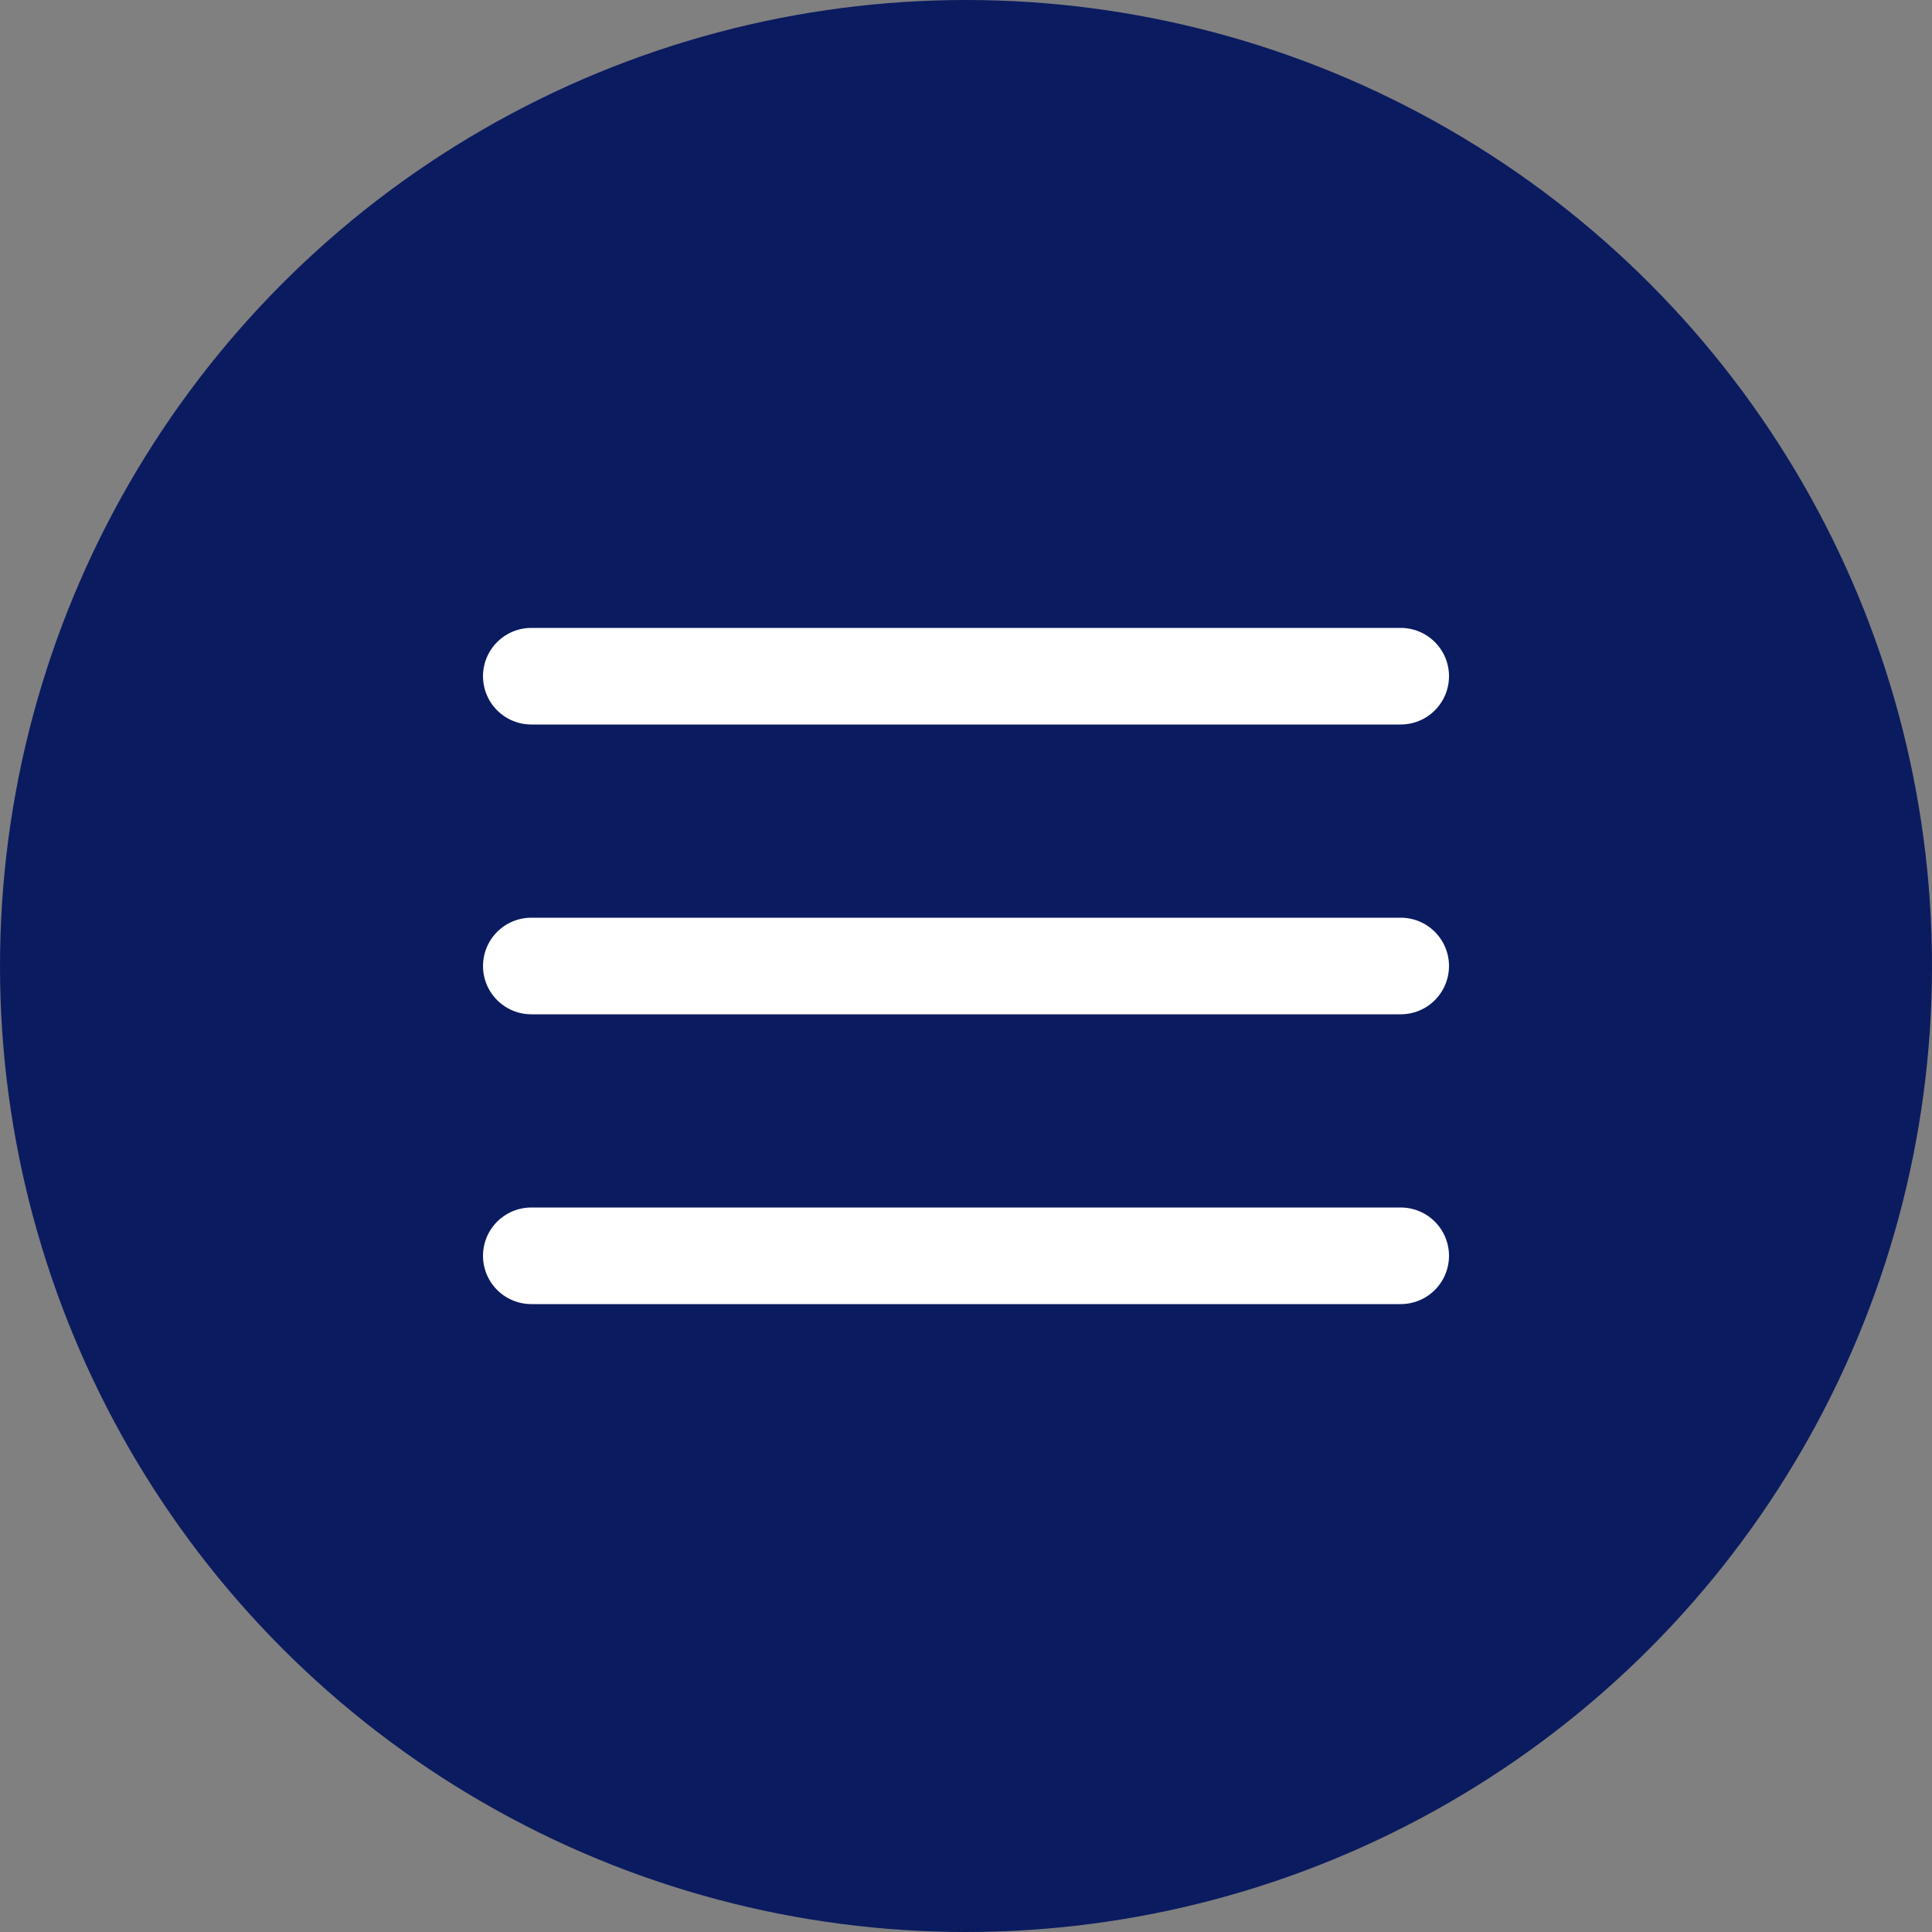
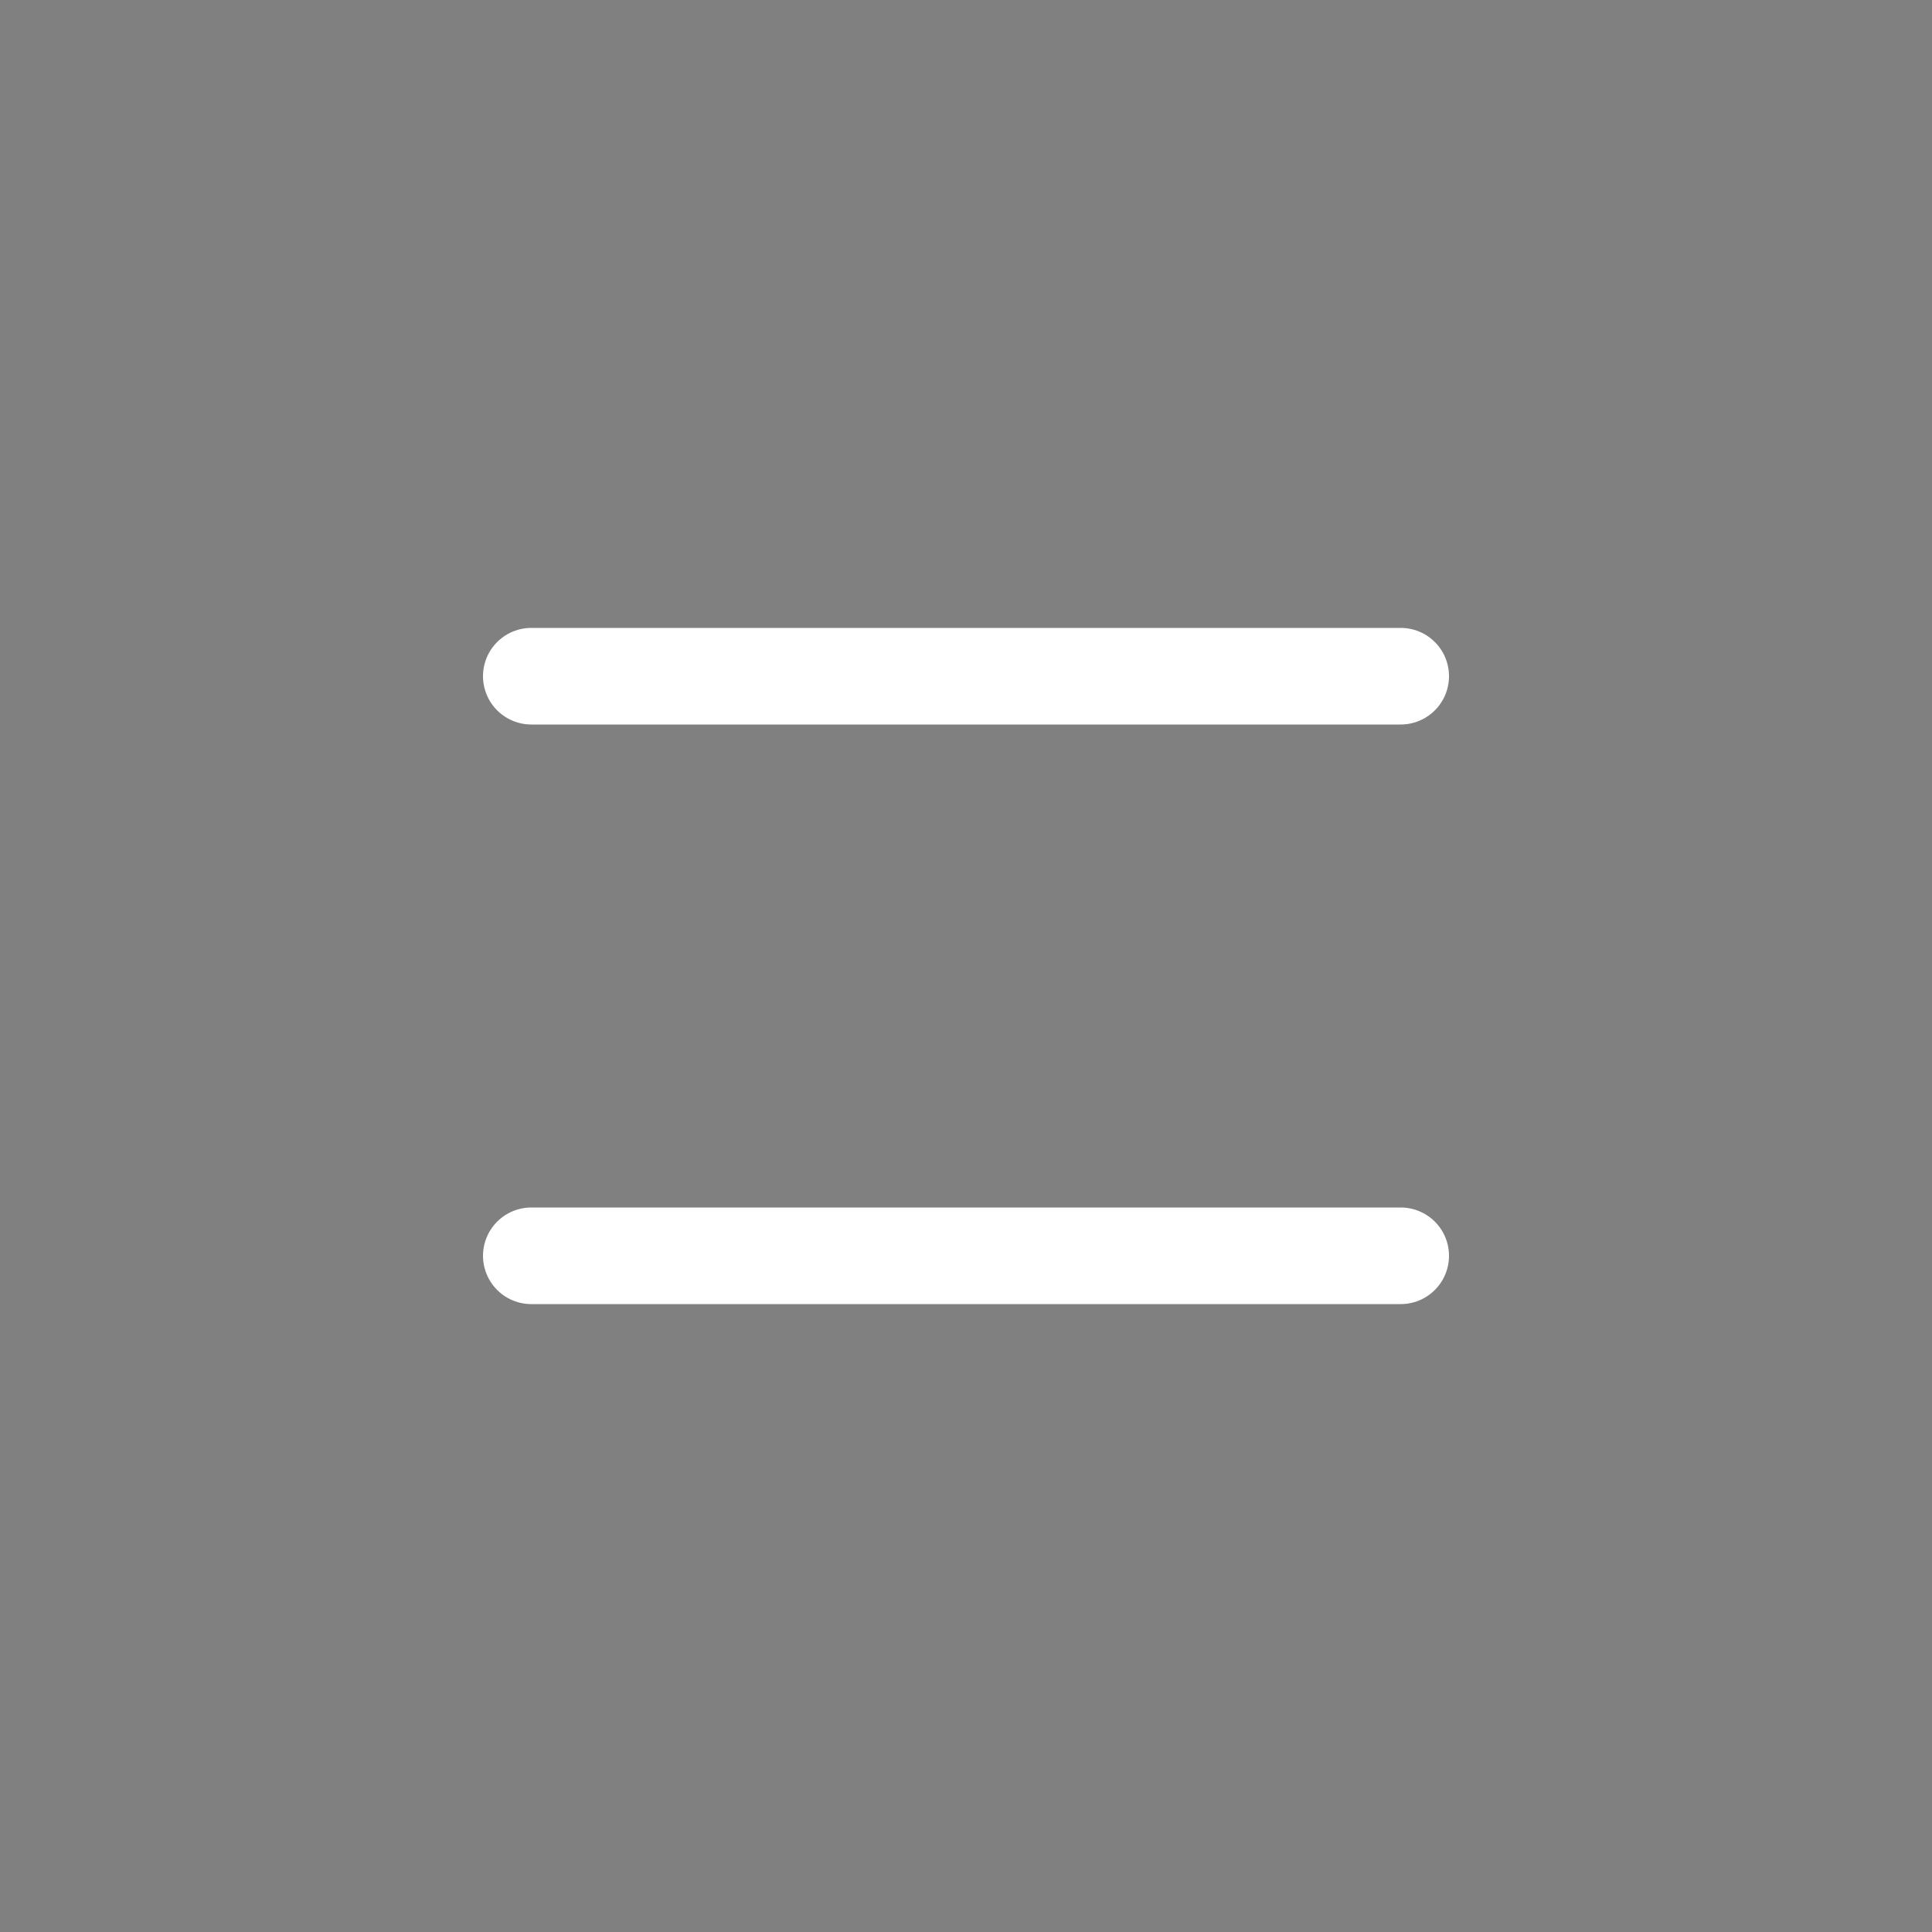
<svg xmlns="http://www.w3.org/2000/svg" width="40" height="40" viewBox="0 0 40 40" fill="none">
  <rect x="0" y="0" width="40" height="40" fill="#808080" stroke="none" />
-   <circle cx="20" cy="20" r="20" fill="#0B1B60" />
-   <path d="M11 14H29M11 20H29M11 26H29" stroke="white" stroke-width="2" stroke-linecap="round" stroke-linejoin="round" />
+   <path d="M11 14H29H29M11 26H29" stroke="white" stroke-width="2" stroke-linecap="round" stroke-linejoin="round" />
</svg>